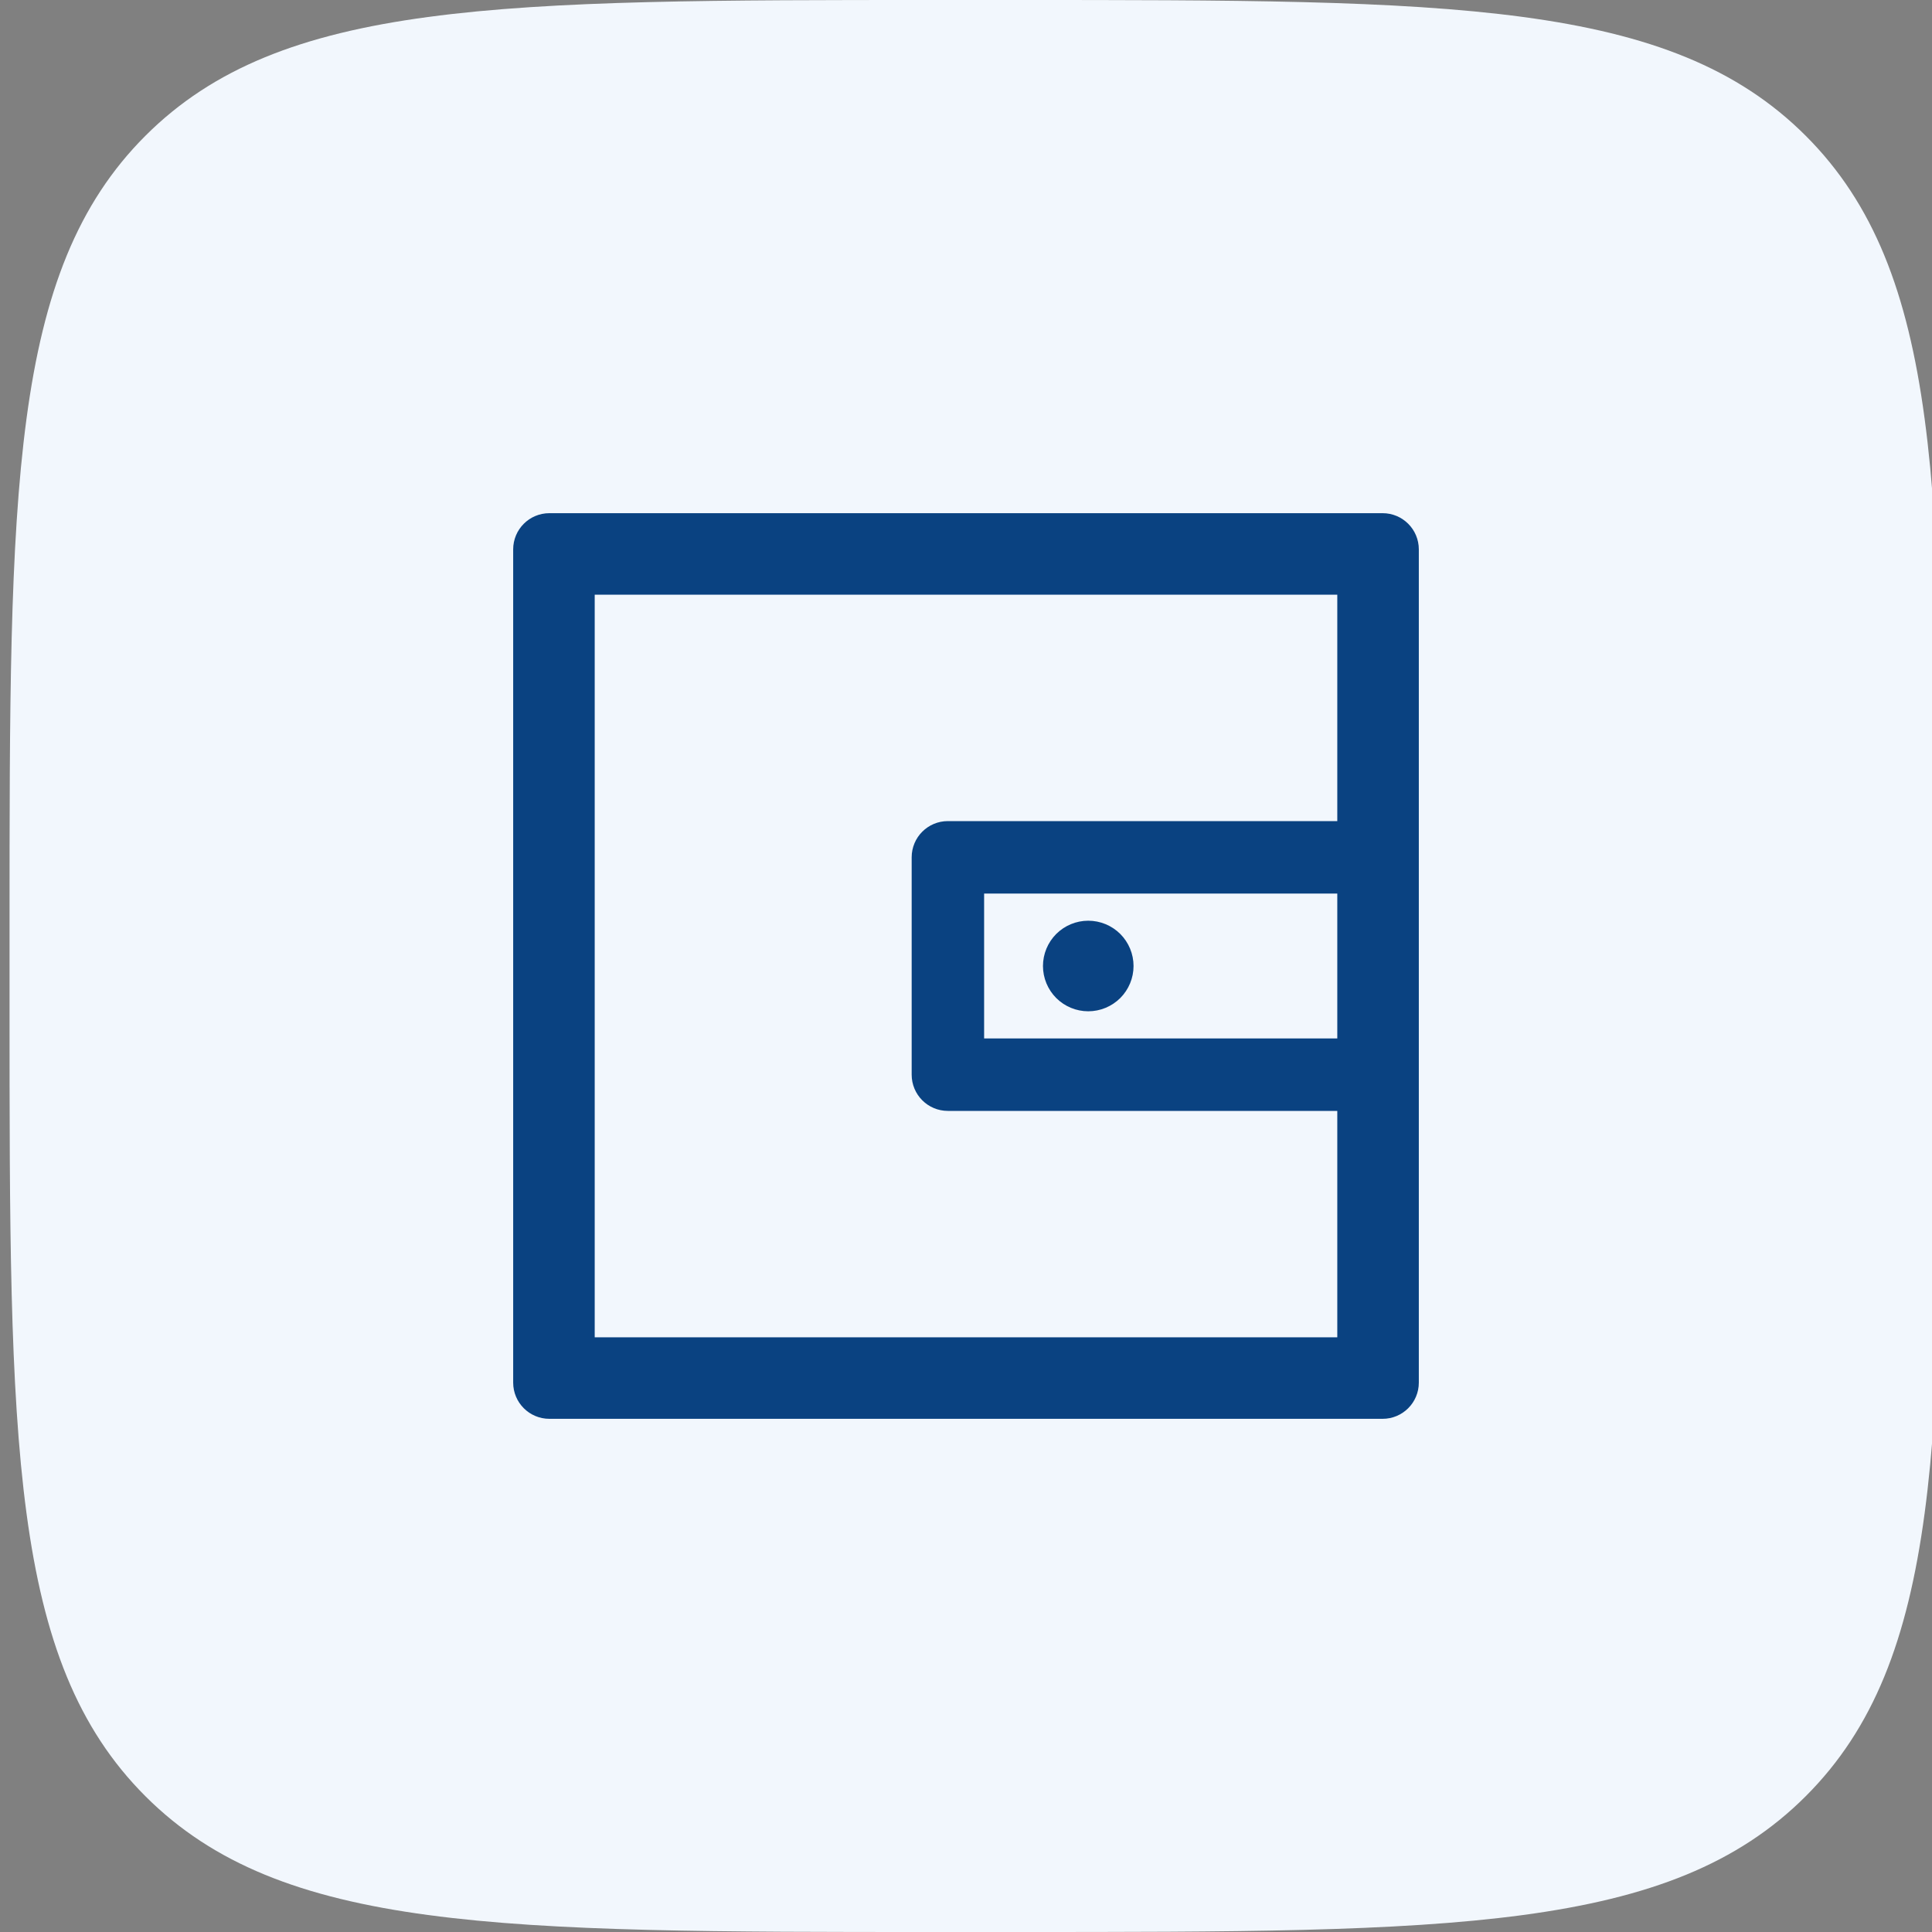
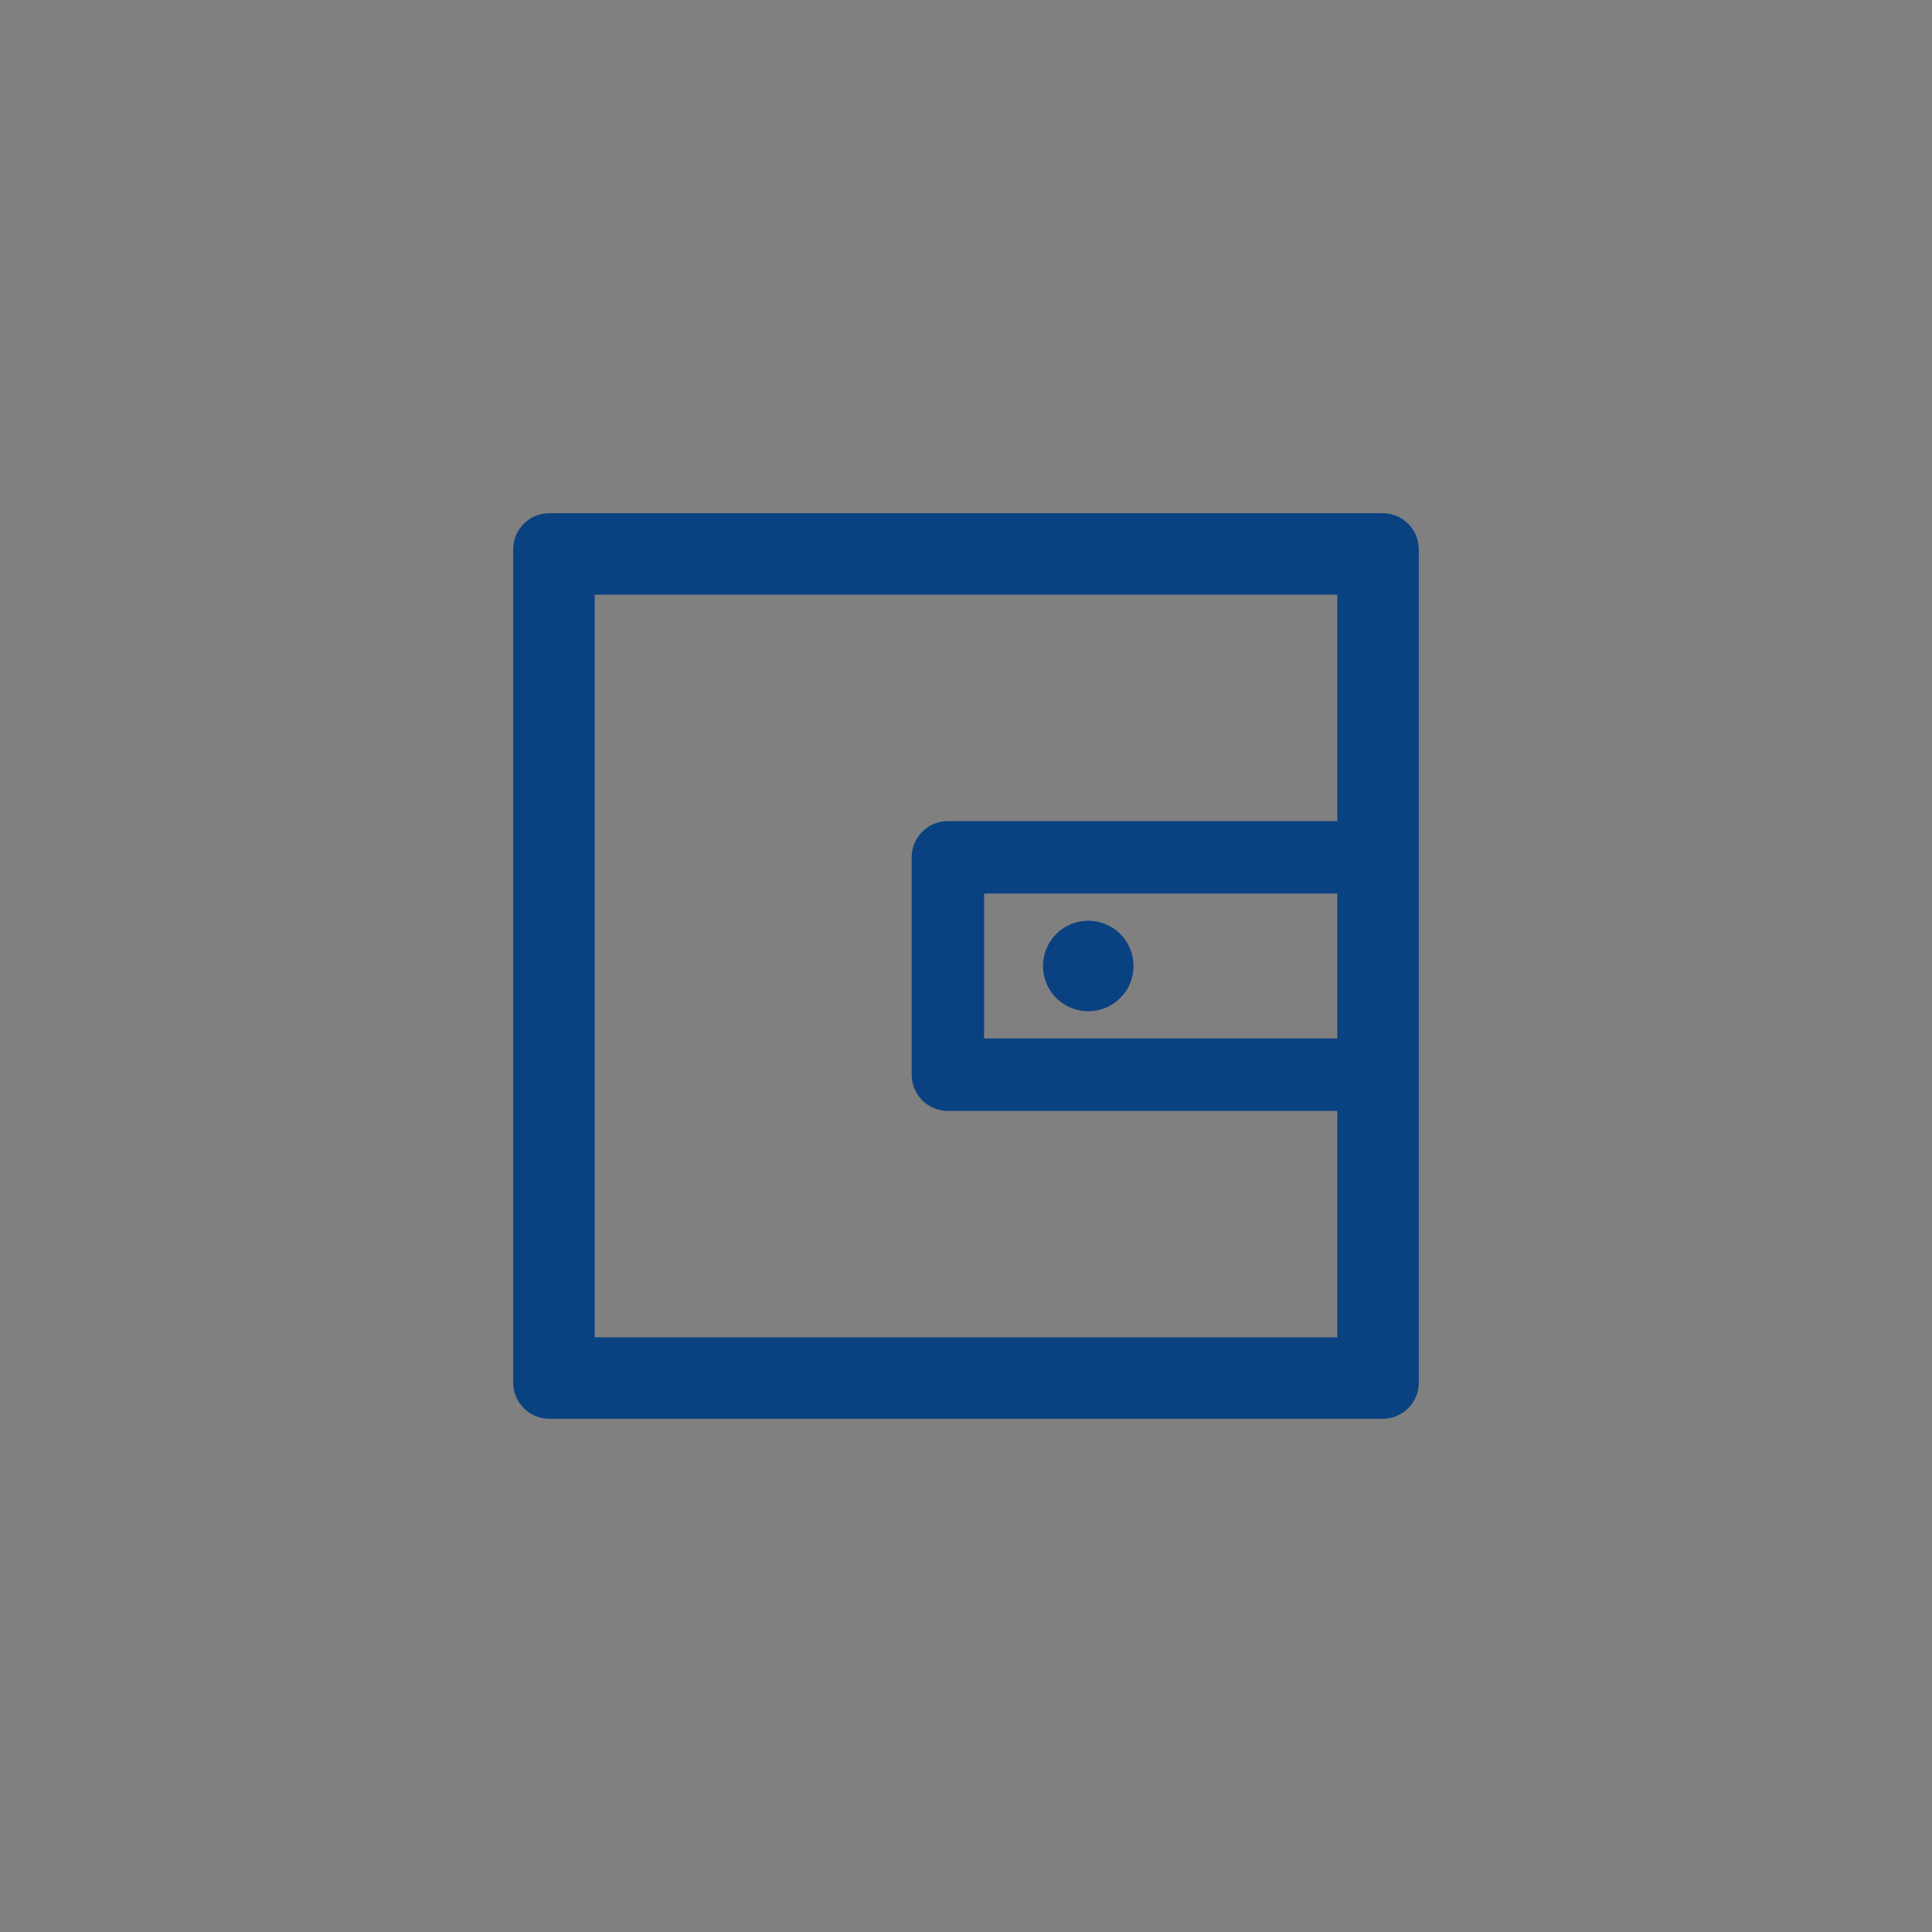
<svg xmlns="http://www.w3.org/2000/svg" width="50" height="50" viewBox="0 0 50 50" fill="none">
  <rect x="0" y="0" width="50" height="50" fill="#808080" stroke="none" />
  <g clip-path="url(#clip0_45_717)">
-     <path d="M0.247 24C0.247 12.686 0.247 7.029 3.762 3.515C7.277 0 12.934 0 24.247 0H26.247C37.561 0 43.218 0 46.733 3.515C50.248 7.029 50.248 12.686 50.248 24V26C50.248 37.314 50.248 42.971 46.733 46.485C43.218 50 37.561 50 26.247 50H24.247C12.934 50 7.277 50 3.762 46.485C0.247 42.971 0.247 37.314 0.247 26V24Z" fill="#F2F7FD" />
    <path d="M35.781 13.281H14.219C13.7 13.281 13.281 13.7 13.281 14.219V35.781C13.281 36.3 13.7 36.719 14.219 36.719H35.781C36.3 36.719 36.719 36.3 36.719 35.781V14.219C36.719 13.7 36.3 13.281 35.781 13.281ZM34.609 26.875H25.469V23.125H34.609V26.875ZM34.609 34.609H15.391V15.391H34.609V21.25H24.531C24.013 21.25 23.594 21.669 23.594 22.188V27.812C23.594 28.331 24.013 28.75 24.531 28.75H34.609V34.609ZM26.992 25C26.992 25.311 27.116 25.609 27.335 25.829C27.555 26.048 27.853 26.172 28.164 26.172C28.475 26.172 28.773 26.048 28.993 25.829C29.212 25.609 29.336 25.311 29.336 25C29.336 24.689 29.212 24.391 28.993 24.171C28.773 23.952 28.475 23.828 28.164 23.828C27.853 23.828 27.555 23.952 27.335 24.171C27.116 24.391 26.992 24.689 26.992 25Z" fill="#0A4281" />
  </g>
  <defs>
    <clipPath id="clip0_45_717">
      <rect width="50" height="50" fill="white" />
    </clipPath>
  </defs>
</svg>